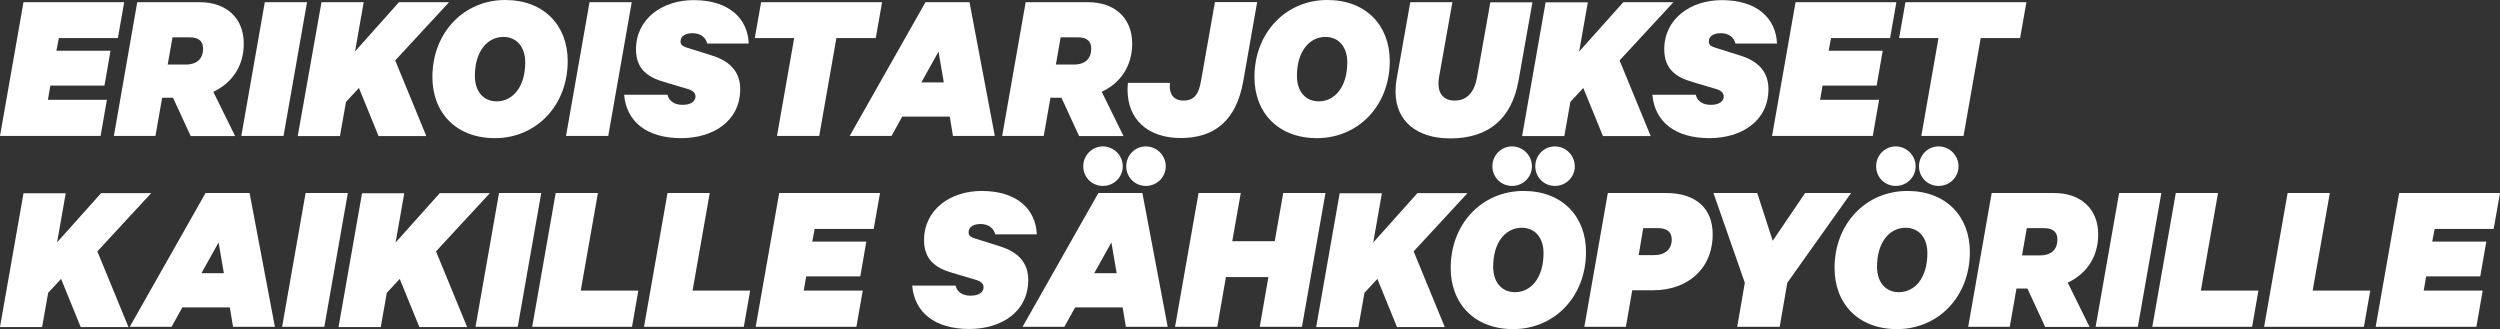
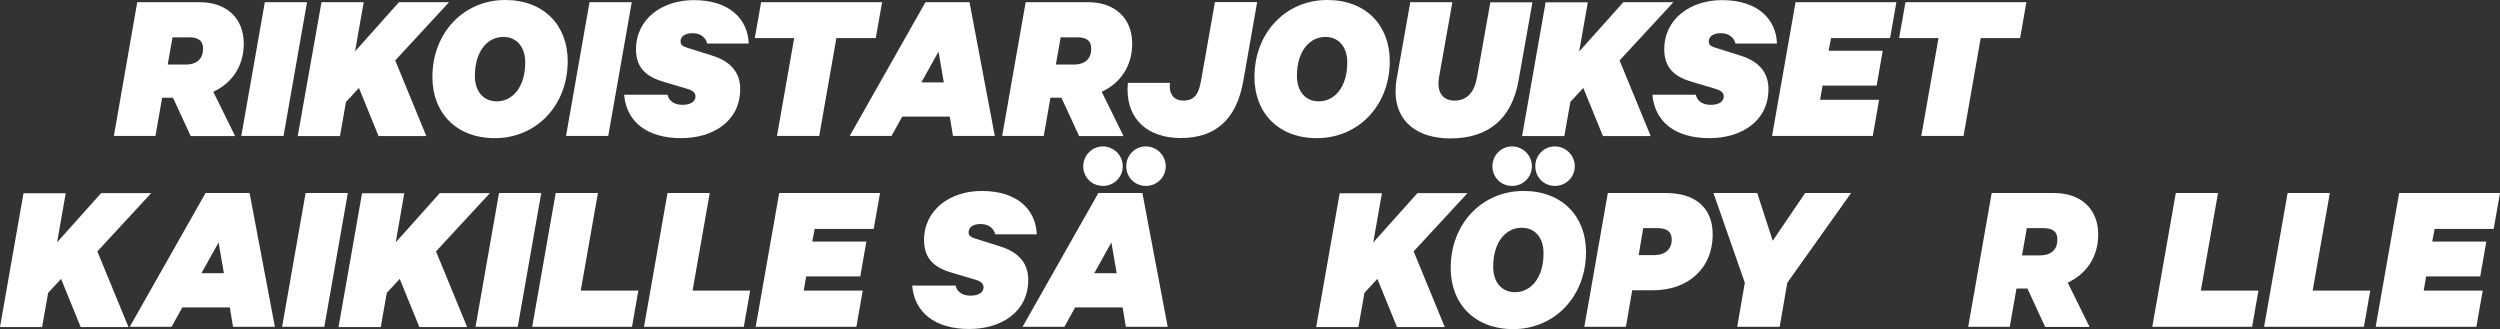
<svg xmlns="http://www.w3.org/2000/svg" id="Layer_1" data-name="Layer 1" viewBox="0 0 193.63 25.48">
  <rect x="0" y="0" width="193.63" height="25.48" fill="#333333" stroke="none" />
  <defs>
    <style>
      .cls-1 {
        fill: #fff;
      }
    </style>
  </defs>
-   <path class="cls-1" d="M9.62.17l-.49,2.78h-4.57l-.19.98h4.19l-.47,2.7H3.9l-.19,1.1h4.57l-.49,2.8H0L1.82.17h7.8Z" />
  <path class="cls-1" d="M12.56,7.56l-.52,2.97h-3.22L10.63.17h4.84c2.03,0,3.41,1.2,3.41,3.21,0,1.81-.98,3.09-2.36,3.73l1.69,3.43h-3.44l-1.37-2.97h-.84ZM13,5h1.38c.89,0,1.35-.47,1.35-1.23,0-.52-.27-.88-1.05-.88h-1.32l-.37,2.11Z" />
  <path class="cls-1" d="M21.96,10.53h-3.27L20.51.17h3.27l-1.82,10.36Z" />
  <path class="cls-1" d="M27.5,3.98L30.9.17h3.88l-4.17,4.51,2.41,5.86h-3.7l-1.52-3.73-1,1.08-.47,2.65h-3.27L24.9.17h3.27l-.67,3.81Z" />
  <path class="cls-1" d="M33.49,5.97c0-3.46,2.45-5.97,5.64-5.97,3,0,4.84,1.97,4.84,4.73,0,3.46-2.45,5.97-5.64,5.97-3,0-4.84-1.97-4.84-4.73ZM40.68,4.83c0-1.21-.68-1.97-1.69-1.97-1.23,0-2.21,1.1-2.21,3.02,0,1.21.67,1.97,1.69,1.97,1.23,0,2.21-1.1,2.21-3.02Z" />
  <path class="cls-1" d="M47.11,10.53h-3.27L45.66.17h3.27l-1.82,10.36Z" />
  <path class="cls-1" d="M54.77,3.36c-.1-.42-.47-.79-1.13-.79-.57,0-.93.24-.93.64,0,.25.15.37.46.47l1.97.62c1.52.47,2.19,1.37,2.19,2.6,0,2.48-2.09,3.8-4.57,3.8-2.67,0-4.24-1.28-4.42-3.36h3.36c.12.51.56.78,1.16.78.64,0,.98-.25,1.01-.62,0-.35-.24-.51-.71-.64l-1.72-.51c-1.28-.37-2.18-1.01-2.18-2.53,0-2.36,2.03-3.81,4.46-3.81,2.82,0,4.2,1.49,4.27,3.36h-3.22Z" />
  <path class="cls-1" d="M58.94.17h9.38l-.49,2.78h-3.05l-1.33,7.58h-3.27l1.33-7.58h-3.05l.49-2.78Z" />
  <path class="cls-1" d="M75.09.17l1.96,10.36h-3.24l-.25-1.5h-3.68l-.83,1.5h-3.24L71.68.17h3.41ZM71.36,6.38h1.74l-.41-2.38-1.33,2.38Z" />
  <path class="cls-1" d="M81.36,7.56l-.52,2.97h-3.22l1.82-10.36h4.84c2.03,0,3.41,1.2,3.41,3.21,0,1.81-.98,3.09-2.36,3.73l1.69,3.43h-3.44l-1.37-2.97h-.84ZM81.79,5h1.38c.89,0,1.35-.47,1.35-1.23,0-.52-.27-.88-1.05-.88h-1.32l-.37,2.11Z" />
  <path class="cls-1" d="M90.62,6.43s-.02.15-.02.25c0,.71.39,1.11,1.05,1.11.88,0,1.2-.54,1.37-1.52l1.08-6.11h3.27l-1.08,6.14c-.54,3.04-2.23,4.39-4.83,4.39s-4.13-1.47-4.13-3.75c0-.17.02-.39.03-.52h3.26Z" />
  <path class="cls-1" d="M97.16,5.97c0-3.46,2.45-5.97,5.64-5.97,3,0,4.84,1.97,4.84,4.73,0,3.46-2.45,5.97-5.64,5.97-3,0-4.84-1.97-4.84-4.73ZM104.35,4.83c0-1.21-.68-1.97-1.69-1.97-1.23,0-2.21,1.1-2.21,3.02,0,1.21.67,1.97,1.69,1.97,1.23,0,2.21-1.1,2.21-3.02Z" />
  <path class="cls-1" d="M108.09,7.09c0-.3.02-.61.08-.95l1.06-5.97h3.26l-1.03,5.79c-.03.19-.05.35-.05.51,0,.84.46,1.32,1.25,1.32.98,0,1.54-.66,1.74-1.82l1.03-5.79h3.26l-1.08,6.08c-.52,2.92-2.31,4.46-5.28,4.46-2.57,0-4.24-1.32-4.24-3.61Z" />
  <path class="cls-1" d="M122.32,3.98l3.41-3.81h3.88l-4.17,4.51,2.41,5.86h-3.7l-1.52-3.73-1,1.08-.47,2.65h-3.27l1.82-10.36h3.27l-.67,3.81Z" />
  <path class="cls-1" d="M134.41,3.36c-.1-.42-.47-.79-1.13-.79-.57,0-.93.24-.93.64,0,.25.15.37.46.47l1.97.62c1.52.47,2.19,1.37,2.19,2.6,0,2.48-2.09,3.8-4.57,3.8-2.67,0-4.24-1.28-4.42-3.36h3.36c.12.51.56.78,1.16.78.64,0,.98-.25,1.01-.62,0-.35-.24-.51-.71-.64l-1.72-.51c-1.28-.37-2.18-1.01-2.18-2.53,0-2.36,2.03-3.81,4.46-3.81,2.82,0,4.2,1.49,4.27,3.36h-3.22Z" />
  <path class="cls-1" d="M146.88.17l-.49,2.78h-4.57l-.19.98h4.19l-.47,2.7h-4.19l-.19,1.1h4.57l-.49,2.8h-7.8l1.82-10.36h7.8Z" />
  <path class="cls-1" d="M147.57.17h9.38l-.49,2.78h-3.05l-1.33,7.58h-3.27l1.33-7.58h-3.05l.49-2.78Z" />
  <path class="cls-1" d="M4.42,18.77l3.41-3.81h3.88l-4.17,4.51,2.41,5.86h-3.7l-1.52-3.73-1,1.08-.47,2.65H0l1.82-10.36h3.27l-.67,3.81Z" />
  <path class="cls-1" d="M19.33,14.95l1.96,10.36h-3.24l-.25-1.5h-3.68l-.83,1.5h-3.24l5.87-10.36h3.41ZM15.6,21.16h1.74l-.41-2.38-1.33,2.38Z" />
  <path class="cls-1" d="M25.12,25.31h-3.27l1.82-10.36h3.27l-1.82,10.36Z" />
-   <path class="cls-1" d="M30.65,18.77l3.41-3.81h3.88l-4.17,4.51,2.41,5.86h-3.7l-1.52-3.73-1,1.08-.47,2.65h-3.27l1.82-10.36h3.27l-.67,3.81Z" />
+   <path class="cls-1" d="M30.65,18.77l3.41-3.81h3.88l-4.17,4.51,2.41,5.86h-3.7l-1.52-3.73-1,1.08-.47,2.65h-3.27l1.82-10.36h3.27Z" />
  <path class="cls-1" d="M40.1,25.31h-3.27l1.82-10.36h3.27l-1.82,10.36Z" />
  <path class="cls-1" d="M43.04,14.95h3.27l-1.33,7.56h4.46l-.49,2.8h-7.73l1.82-10.36Z" />
  <path class="cls-1" d="M51.7,14.95h3.27l-1.33,7.56h4.46l-.49,2.8h-7.73l1.82-10.36Z" />
  <path class="cls-1" d="M68.16,14.95l-.49,2.78h-4.57l-.19.98h4.19l-.47,2.7h-4.19l-.19,1.1h4.57l-.49,2.8h-7.8l1.82-10.36h7.8Z" />
  <path class="cls-1" d="M77.08,18.14c-.1-.42-.47-.79-1.13-.79-.57,0-.93.24-.93.64,0,.25.15.37.46.47l1.97.62c1.52.47,2.19,1.37,2.19,2.6,0,2.48-2.09,3.8-4.57,3.8-2.67,0-4.24-1.28-4.42-3.36h3.36c.12.51.56.78,1.16.78.64,0,.98-.25,1.01-.62,0-.35-.24-.51-.71-.64l-1.72-.51c-1.28-.37-2.18-1.01-2.18-2.53,0-2.36,2.03-3.81,4.46-3.81,2.82,0,4.2,1.49,4.27,3.36h-3.22Z" />
  <path class="cls-1" d="M88.48,14.95l1.96,10.36h-3.24l-.25-1.5h-3.68l-.83,1.5h-3.24l5.87-10.36h3.41ZM85.42,11.34c.84,0,1.54.69,1.54,1.54s-.69,1.52-1.54,1.52-1.52-.67-1.52-1.52.68-1.54,1.52-1.54ZM84.75,21.16h1.74l-.41-2.38-1.33,2.38ZM88.75,11.34c.84,0,1.54.69,1.54,1.54s-.69,1.52-1.54,1.52-1.52-.67-1.52-1.52.67-1.54,1.52-1.54Z" />
-   <path class="cls-1" d="M102.66,14.95l-1.82,10.36h-3.27l.67-3.85h-3.29l-.67,3.85h-3.27l1.82-10.36h3.27l-.66,3.73h3.29l.66-3.73h3.27Z" />
  <path class="cls-1" d="M106.37,18.77l3.41-3.81h3.88l-4.17,4.51,2.41,5.86h-3.7l-1.52-3.73-1,1.08-.47,2.65h-3.27l1.82-10.36h3.27l-.67,3.81Z" />
  <path class="cls-1" d="M112.36,20.76c0-3.46,2.45-5.97,5.64-5.97,3,0,4.84,1.97,4.84,4.73,0,3.46-2.45,5.97-5.64,5.97-3,0-4.84-1.97-4.84-4.73ZM117.11,11.34c.84,0,1.54.69,1.54,1.54s-.69,1.52-1.54,1.52-1.52-.67-1.52-1.52.67-1.54,1.52-1.54ZM119.55,19.61c0-1.22-.68-1.97-1.69-1.97-1.23,0-2.21,1.1-2.21,3.02,0,1.21.67,1.97,1.69,1.97,1.23,0,2.21-1.1,2.21-3.02ZM120.43,11.34c.84,0,1.54.69,1.54,1.54s-.69,1.52-1.54,1.52-1.52-.67-1.52-1.52.67-1.54,1.52-1.54Z" />
  <path class="cls-1" d="M126.42,22.48l-.49,2.83h-3.22l1.82-10.36h4.51c2.24,0,3.61,1.13,3.61,3.19,0,2.77-2.04,4.34-4.59,4.34h-1.64ZM126.91,19.76h1.2c.86,0,1.37-.46,1.37-1.21,0-.54-.32-.88-1.06-.88h-1.15l-.35,2.09Z" />
  <path class="cls-1" d="M139.81,14.95h3.56l-4.94,6.95-.59,3.41h-3.29l.59-3.41-2.43-6.95h3.39l1.2,3.7,2.51-3.7Z" />
-   <path class="cls-1" d="M142.09,20.76c0-3.46,2.45-5.97,5.64-5.97,3,0,4.84,1.97,4.84,4.73,0,3.46-2.45,5.97-5.64,5.97-3,0-4.84-1.97-4.84-4.73ZM146.83,11.34c.84,0,1.54.69,1.54,1.54s-.69,1.52-1.54,1.52-1.52-.67-1.52-1.52.67-1.54,1.52-1.54ZM149.28,19.61c0-1.22-.68-1.97-1.69-1.97-1.23,0-2.21,1.1-2.21,3.02,0,1.21.67,1.97,1.69,1.97,1.23,0,2.21-1.1,2.21-3.02ZM150.15,11.34c.84,0,1.54.69,1.54,1.54s-.69,1.52-1.54,1.52-1.52-.67-1.52-1.52.67-1.54,1.52-1.54Z" />
  <path class="cls-1" d="M156.18,22.34l-.52,2.97h-3.22l1.82-10.36h4.84c2.03,0,3.41,1.2,3.41,3.21,0,1.81-.98,3.09-2.36,3.73l1.69,3.43h-3.44l-1.37-2.97h-.84ZM156.62,19.78h1.38c.89,0,1.35-.47,1.35-1.23,0-.52-.27-.88-1.05-.88h-1.32l-.37,2.11Z" />
-   <path class="cls-1" d="M165.58,25.31h-3.27l1.82-10.36h3.27l-1.82,10.36Z" />
  <path class="cls-1" d="M168.52,14.95h3.27l-1.33,7.56h4.46l-.49,2.8h-7.73l1.82-10.36Z" />
  <path class="cls-1" d="M177.18,14.95h3.27l-1.33,7.56h4.46l-.49,2.8h-7.73l1.82-10.36Z" />
  <path class="cls-1" d="M193.63,14.95l-.49,2.78h-4.57l-.19.98h4.19l-.47,2.7h-4.19l-.19,1.1h4.57l-.49,2.8h-7.8l1.82-10.36h7.8Z" />
</svg>